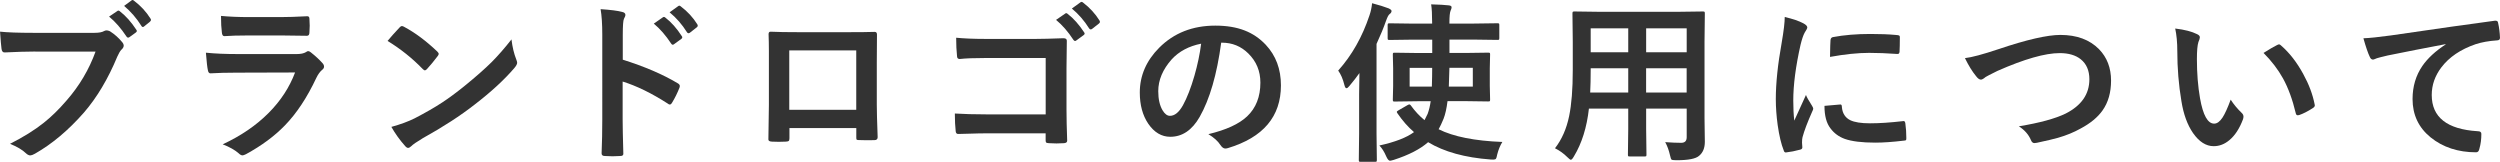
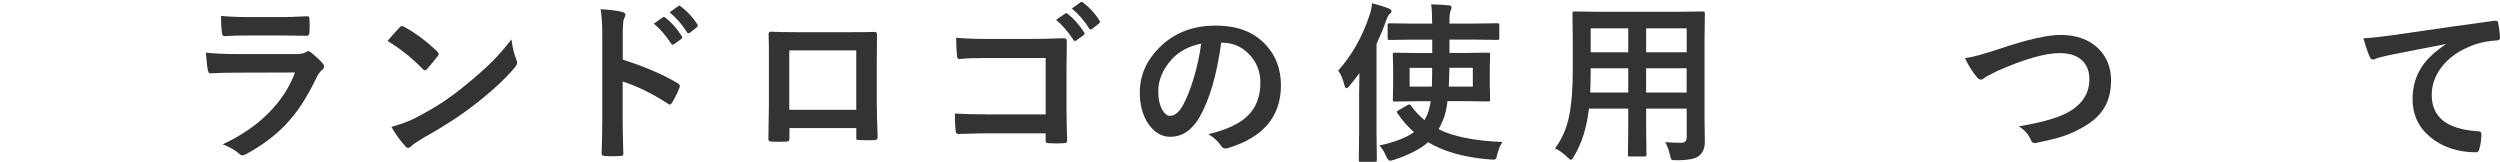
<svg xmlns="http://www.w3.org/2000/svg" id="_レイヤー_6" data-name="レイヤー_6" viewBox="0 0 551.24 35.66">
  <defs>
    <style>
      .cls-1 {
        fill: #333;
      }
    </style>
  </defs>
-   <path class="cls-1" d="M0,6.98c1.6.17,4.03.26,7.29.26h13.56c.95,0,1.65-.13,2.1-.39.17-.1.36-.15.58-.15.17,0,.41.06.71.19,1.05.67,1.98,1.5,2.78,2.5.17.22.26.44.26.65,0,.32-.18.64-.54.95-.25.26-.54.75-.87,1.48-2.04,4.92-4.5,9.04-7.37,12.36-3.43,3.9-7.02,6.92-10.78,9.05-.35.22-.71.35-1.09.39-.31-.04-.61-.19-.89-.46-.79-.77-1.97-1.47-3.53-2.1,2.93-1.48,5.39-3.01,7.37-4.58,1.72-1.36,3.4-3,5.05-4.92,2.86-3.25,5-6.87,6.44-10.84H7.33c-1.48,0-3.58.06-6.27.19-.4.04-.64-.22-.72-.76-.09-.63-.2-1.9-.33-3.82ZM24.05,3.66l1.84-1.24c.07-.06.15-.09.22-.09.1,0,.21.06.33.17,1.3,1,2.5,2.36,3.62,4.06.07.1.11.19.11.28,0,.11-.07.22-.22.33l-1.41,1.02c-.11.07-.21.11-.3.11-.12,0-.24-.08-.35-.24-1.18-1.79-2.46-3.26-3.84-4.4ZM27.37,1.3l1.63-1.21c.09-.06.17-.09.25-.09s.18.06.31.17c1.46,1.1,2.67,2.41,3.62,3.92.07.11.11.21.11.3,0,.12-.07.25-.22.39l-1.26,1.02c-.1.1-.2.15-.3.15-.15,0-.27-.09-.35-.26-1.06-1.69-2.33-3.15-3.79-4.38Z" />
  <path class="cls-1" d="M45.43,11.62c1.93.2,4.26.3,6.99.3h13.03c.85,0,1.53-.14,2.02-.43.19-.15.35-.22.48-.22.16,0,.35.09.57.26,1.01.8,1.87,1.59,2.56,2.36.25.26.37.53.37.8s-.14.51-.43.72c-.47.4-.9.99-1.28,1.78-2.03,4.32-4.34,7.81-6.94,10.48-2.29,2.36-5.15,4.47-8.57,6.33-.36.17-.61.26-.76.26-.25,0-.53-.15-.84-.45-.82-.73-1.99-1.39-3.53-1.99,4.01-1.86,7.38-4.16,10.13-6.92,2.66-2.67,4.6-5.65,5.83-8.92l-12.97.04c-2.12,0-4.02.05-5.7.15-.3,0-.48-.24-.56-.72-.12-.49-.27-1.77-.43-3.82ZM48.73,3.51c1.8.17,3.88.26,6.23.26h6.85c1.53,0,3.52-.06,5.96-.19.31,0,.46.2.46.59.04.5.06.99.06,1.48s-.02,1-.06,1.48c0,.51-.18.76-.54.76h-.15l-5.36-.07h-7.51c-2.08,0-3.82.05-5.21.15-.32,0-.5-.28-.54-.83-.12-.88-.19-2.09-.19-3.64Z" />
  <path class="cls-1" d="M85.46,9.02c.63-.77,1.51-1.76,2.65-2.97.16-.2.34-.3.54-.3.11,0,.28.06.5.19,2.36,1.26,4.78,3.06,7.25,5.4.22.22.33.4.33.54s-.07.3-.22.48c-.83,1.1-1.61,2.05-2.36,2.86-.21.2-.37.3-.46.3-.12,0-.29-.1-.48-.3-2.31-2.39-4.9-4.45-7.76-6.2ZM86.29,27.98c2.03-.56,3.74-1.19,5.14-1.89,2.45-1.27,4.48-2.44,6.1-3.51,1.42-.93,3.03-2.12,4.82-3.56,2.55-2.07,4.57-3.85,6.07-5.34,1.42-1.43,2.88-3.1,4.36-4.99.2,1.67.55,3.15,1.06,4.43.12.3.19.54.19.72,0,.28-.2.67-.61,1.15-2.21,2.59-5.13,5.27-8.74,8.05-3.14,2.46-6.96,4.94-11.47,7.44-1.34.8-2.18,1.39-2.54,1.76-.26.25-.49.37-.69.37s-.42-.14-.65-.41c-1.18-1.32-2.19-2.73-3.04-4.23Z" />
  <path class="cls-1" d="M137.32,13.16c4.77,1.5,8.8,3.22,12.08,5.18.33.17.5.39.5.65,0,.1-.03.21-.07.33-.47,1.19-1.01,2.29-1.63,3.3-.16.28-.33.43-.5.43-.15,0-.29-.06-.43-.19-3.56-2.29-6.89-3.92-9.98-4.88v8.41c0,1.39.05,3.87.15,7.44v.11c0,.31-.23.46-.69.46-.57.04-1.13.06-1.69.06s-1.13-.02-1.69-.06c-.48,0-.72-.19-.72-.58.1-2.45.15-4.94.15-7.48V7.64c0-2.31-.12-4.19-.37-5.62,2.23.15,3.81.35,4.75.61.48.1.72.32.72.65,0,.21-.11.5-.32.87-.17.33-.26,1.52-.26,3.56v5.44ZM144.16,5.21l2-1.39c.09-.06.17-.09.24-.09.09,0,.2.06.33.17,1.3,1,2.5,2.36,3.6,4.06.07.1.11.19.11.28,0,.11-.07.22-.2.33l-1.61,1.17c-.11.09-.21.13-.3.13-.11,0-.22-.08-.33-.24-1.19-1.81-2.47-3.28-3.84-4.42ZM147.65,2.71l1.91-1.37c.09-.06.17-.09.24-.09.09,0,.19.06.32.17,1.47,1.11,2.68,2.42,3.62,3.92.07.12.11.23.11.32,0,.14-.07.26-.22.37l-1.52,1.19c-.11.07-.21.11-.3.11-.14,0-.25-.08-.35-.24-1.06-1.69-2.33-3.15-3.8-4.36Z" />
  <path class="cls-1" d="M188.8,28.24h-14.73v2.25c0,.32-.06.53-.19.61-.1.07-.32.12-.65.13-.5.02-1,.04-1.5.04s-1.01-.01-1.5-.04c-.53-.02-.8-.18-.8-.46v-.09c.07-3.95.11-6.46.11-7.55v-11.78c0-1.48-.03-2.76-.07-3.82,0-.36.14-.54.43-.54,1.34.07,3.6.11,6.79.11h9.04c3.57,0,5.96-.02,7.14-.07.33,0,.5.19.5.58v.19l-.04,6.14v9.07c0,1.37.06,3.79.19,7.24,0,.43-.24.65-.72.65-.59.01-1.18.02-1.74.02s-1.18-.01-1.74-.04c-.24,0-.38-.04-.45-.11-.04-.07-.06-.23-.06-.48v-2.02ZM188.8,24.21v-13.1h-14.77v13.1h14.77Z" />
  <path class="cls-1" d="M230.57,25.22v-12.43h-13.27c-2.47,0-4.37.07-5.7.22-.38,0-.58-.22-.58-.65-.12-1.14-.19-2.49-.19-4.04,1.77.17,3.88.26,6.35.26h11.28c1.27,0,3.28-.05,6.01-.15.51,0,.76.18.76.54v.11l-.07,5.99v9.09c0,1.79.05,4.08.15,6.87,0,.32-.23.5-.69.54-.52.04-1.08.06-1.67.06s-1.15-.02-1.67-.06c-.33-.02-.54-.07-.61-.15s-.11-.24-.11-.5v-1.52h-13.06c-.99,0-2.17.02-3.54.07-1.51.05-2.41.07-2.69.07-.32,0-.5-.19-.54-.58-.12-1.09-.19-2.4-.19-3.93,1.98.12,4.31.19,7,.19h13.03ZM232.86,4.38l2.02-1.39c.07-.06.15-.09.22-.09.1,0,.21.06.33.17,1.3,1,2.5,2.36,3.62,4.06.07.1.11.19.11.28,0,.11-.07.22-.22.33l-1.6,1.17c-.11.09-.21.13-.3.13-.12,0-.24-.08-.35-.24-1.18-1.81-2.46-3.28-3.84-4.42ZM236.36,1.87l1.89-1.37c.1-.06.18-.09.24-.09.09,0,.2.06.33.17,1.46,1.11,2.66,2.42,3.6,3.92.07.12.11.23.11.32,0,.14-.07.26-.22.37l-1.52,1.19c-.11.07-.21.11-.3.11-.12,0-.24-.08-.35-.24-1.06-1.69-2.33-3.15-3.79-4.36Z" />
  <path class="cls-1" d="M269.27,9.41c-.95,7.04-2.54,12.49-4.75,16.37-1.67,2.92-3.83,4.38-6.48,4.38-1.92,0-3.54-.96-4.86-2.89-1.24-1.83-1.86-4.12-1.86-6.87,0-3.72,1.43-7.02,4.29-9.89,3.24-3.24,7.36-4.86,12.36-4.86s8.47,1.41,11.13,4.23c2.23,2.38,3.34,5.36,3.34,8.94,0,6.88-3.9,11.49-11.71,13.84-.22.06-.41.09-.56.09-.37,0-.73-.26-1.08-.78-.54-.85-1.43-1.65-2.65-2.39,3.91-.93,6.75-2.23,8.54-3.92,1.95-1.84,2.93-4.32,2.93-7.44,0-2.54-.88-4.68-2.65-6.42-1.61-1.6-3.56-2.39-5.84-2.39h-.15ZM264.85,9.63c-2.71.54-4.87,1.69-6.49,3.45-1.98,2.23-2.97,4.57-2.97,7.03,0,1.74.32,3.15.95,4.21.49.82,1.04,1.22,1.63,1.22,1.04,0,1.99-.77,2.86-2.32.93-1.69,1.77-3.87,2.54-6.53.69-2.41,1.19-4.77,1.48-7.07Z" />
  <path class="cls-1" d="M295.08,15.55c3.02-3.38,5.31-7.43,6.88-12.15.3-.87.49-1.76.58-2.69,1.51.4,2.72.77,3.64,1.13.43.2.65.39.65.58,0,.25-.14.48-.43.69-.24.17-.5.68-.8,1.52-.51,1.47-1.2,3.15-2.08,5.05v19.8l.07,5.77c0,.2-.03.32-.07.37-.05.04-.17.06-.35.06h-3.15c-.2,0-.32-.02-.35-.07-.04-.05-.06-.17-.06-.35l.07-5.77v-8.74c0-.92.02-2.46.07-4.64-.57.82-1.31,1.76-2.21,2.84-.26.33-.48.5-.65.5-.19,0-.33-.23-.45-.69-.33-1.34-.79-2.4-1.37-3.19ZM311.65,8.74l-5.25.07c-.2,0-.32-.02-.37-.07-.04-.05-.06-.16-.06-.33v-2.86c0-.2.03-.32.09-.35.04-.04.15-.06.33-.06l5.25.07h4.14v-.22c0-1.81-.07-3.15-.22-4.03,1.76.05,3.04.12,3.86.22.43.04.65.17.65.41,0,.21-.07.46-.22.76-.17.41-.26,1.29-.26,2.63v.22h5.34l5.21-.07c.22,0,.35.02.39.07.04.05.06.16.06.33v2.86c0,.2-.03.32-.07.35-.05.04-.17.06-.37.06l-5.21-.07h-5.34v2.95h3.41l5.12-.07c.2,0,.32.02.37.07.04.05.06.17.06.35l-.07,3.02v3.88l.07,3.02c0,.2-.02.32-.07.36-.04.04-.16.06-.36.06l-5.12-.07h-3.84c-.2,1.62-.49,2.91-.87,3.88-.38.94-.75,1.71-1.09,2.32,3.27,1.63,7.95,2.57,14.05,2.8-.48.78-.86,1.69-1.13,2.75-.1.53-.19.85-.28.95-.1.12-.29.19-.58.19-.1,0-.3,0-.59-.02-5.67-.42-10.26-1.69-13.79-3.82-1.73,1.53-4.26,2.83-7.57,3.9-.42.12-.7.19-.83.19-.27,0-.55-.32-.83-.95-.43-1.01-.94-1.82-1.52-2.41,3.45-.75,6-1.74,7.64-2.95-1.34-1.15-2.55-2.54-3.66-4.16-.09-.14-.13-.23-.13-.3,0-.1.14-.22.41-.37l1.93-1.11c.2-.11.34-.17.43-.17.1,0,.21.08.33.24.9,1.25,1.9,2.33,3.01,3.23.11-.19.34-.65.69-1.39.3-.82.52-1.74.67-2.78h-2.84l-5.1.07c-.2,0-.32-.02-.35-.07-.04-.05-.06-.17-.06-.35l.07-3.02v-3.88l-.07-3.02c0-.21.02-.33.07-.37.05-.04.16-.06.33-.06l5.1.07h3.19v-2.95h-4.14ZM315.79,14.96h-4.97v4.14h4.9c.05-1.62.07-3,.07-4.14ZM319.46,19.09h5.29v-4.14h-5.16l-.13,4.14Z" />
  <path class="cls-1" d="M367.16,31.34c1.38.1,2.56.15,3.53.15.82,0,1.22-.41,1.22-1.24v-6.31h-8.94v4.53l.07,5.62c0,.2-.03.32-.07.35-.05.04-.16.06-.33.06h-3.28c-.2,0-.32-.02-.35-.07-.04-.05-.06-.16-.06-.33l.07-5.62v-4.53h-8.67c-.46,4.14-1.56,7.65-3.3,10.52-.29.51-.51.76-.69.76-.12,0-.39-.2-.8-.61-.78-.78-1.68-1.42-2.69-1.93,1.5-1.93,2.54-4.29,3.12-7.09.53-2.55.8-5.93.8-10.15v-6.23l-.07-6.22c0-.22.03-.36.09-.41.05-.04.17-.06.37-.06l5.2.07h17.87l5.23-.07c.21,0,.33.03.37.09.04.05.06.17.06.37l-.07,6.22v16.83l.07,5.23c0,1.36-.42,2.39-1.26,3.08-.73.66-2.4.98-5.01.98-.62,0-.98-.05-1.08-.15-.1-.09-.21-.4-.33-.95-.25-1.1-.6-2.07-1.06-2.89ZM350.63,20.41h8.39v-5.36h-8.28v.43c0,1.81-.04,3.45-.11,4.94ZM350.74,11.52h8.28v-5.27h-8.28v5.27ZM371.91,6.25h-8.94v5.27h8.94v-5.27ZM362.96,20.41h8.94v-5.36h-8.94v5.36Z" />
-   <path class="cls-1" d="M393.55,3.75c1.77.42,3.13.88,4.08,1.39.58.31.87.61.87.91,0,.19-.19.57-.58,1.15-.32.59-.62,1.49-.91,2.69-1.06,4.71-1.6,8.81-1.6,12.28,0,1.62.07,3.1.22,4.43,1.72-3.76,2.58-5.65,2.58-5.66.14.41.58,1.21,1.34,2.39.17.3.26.49.26.58,0,.2-.06.4-.19.61-1.06,2.39-1.79,4.3-2.17,5.73-.07.24-.11.63-.11,1.19l.07,1.06c0,.26-.17.43-.5.5-1.08.3-2.11.5-3.1.61h-.07c-.21,0-.35-.14-.43-.43-.56-1.39-1-3.26-1.34-5.62-.27-1.98-.41-3.88-.41-5.7,0-3.49.43-7.64,1.3-12.47.45-2.6.67-4.48.67-5.66ZM402.31,23.34l3.45-.3h.07c.2,0,.3.19.3.58.12,1.37.74,2.33,1.84,2.88.95.46,2.41.69,4.36.69,2.07,0,4.48-.16,7.25-.48.09-.01.14-.02.17-.02.2,0,.32.17.37.5.15,1.06.22,2.15.22,3.27,0,.25-.03.4-.09.45-.07.05-.26.09-.56.11-2.36.28-4.43.43-6.2.43-2.94,0-5.19-.28-6.74-.83-1.31-.48-2.36-1.26-3.14-2.32-.88-1.13-1.32-2.77-1.32-4.94ZM403.51,12.56c.04-2.18.07-3.42.11-3.73.04-.37.22-.59.54-.65,2.45-.46,5.2-.69,8.26-.69,2.15,0,4.03.07,5.62.22.41.02.66.07.76.15.07.05.11.17.11.35,0,1.45-.03,2.52-.07,3.23-.04.31-.17.46-.41.46h-.09c-2.28-.16-4.34-.24-6.2-.24-2.5,0-5.38.3-8.63.89Z" />
  <path class="cls-1" d="M433.25,12.82c1.51-.17,3.96-.83,7.37-1.97,6.23-2.1,10.8-3.15,13.69-3.15,3.61,0,6.45,1.05,8.52,3.15,1.77,1.82,2.65,4.13,2.65,6.92,0,2.61-.62,4.8-1.87,6.57-1.06,1.51-2.67,2.84-4.82,3.99-1.5.84-3.17,1.53-5.03,2.06-.9.26-2.44.62-4.62,1.09-.24.05-.42.07-.56.07-.35,0-.61-.23-.78-.69-.51-1.2-1.39-2.2-2.65-3.01,4.58-.75,8.01-1.69,10.3-2.8,3.5-1.77,5.25-4.29,5.25-7.57,0-1.93-.64-3.4-1.91-4.42-1.14-.9-2.68-1.35-4.62-1.35-3.23,0-7.81,1.31-13.73,3.92-1.6.79-2.47,1.24-2.62,1.35-.45.38-.79.58-1.04.58-.33,0-.7-.27-1.09-.8-.83-1.01-1.64-2.33-2.43-3.95Z" />
-   <path class="cls-1" d="M479.63,6.29c2.07.25,3.67.66,4.82,1.24.41.19.61.41.61.69,0,.22-.11.58-.32,1.06-.22.69-.33,1.94-.33,3.73,0,3.15.23,6.04.69,8.67.66,3.72,1.69,5.58,3.12,5.58.64,0,1.25-.45,1.84-1.34.52-.79,1.12-2.11,1.8-3.95.64,1.01,1.45,1.99,2.43,2.93.26.24.39.51.39.82,0,.17-.04.37-.11.59-.77,2.04-1.77,3.58-3.01,4.6-1.05.88-2.2,1.32-3.45,1.32-1.68,0-3.2-.96-4.55-2.89-1.25-1.81-2.1-4.14-2.56-7.01-.61-3.61-.91-7.3-.91-11.06,0-1.92-.16-3.57-.46-4.97ZM499.1,11.67c1.25-.79,2.25-1.37,2.99-1.74.21-.1.35-.15.43-.15.12,0,.26.07.41.22,1.87,1.62,3.51,3.72,4.92,6.31,1.25,2.26,2.09,4.5,2.52,6.7.02.09.04.16.04.22,0,.22-.15.43-.45.61-1.11.72-2.1,1.22-2.97,1.52-.12.04-.24.06-.33.06-.25,0-.4-.16-.46-.48-.71-2.98-1.64-5.53-2.8-7.64-1.09-1.97-2.52-3.84-4.29-5.62Z" />
  <path class="cls-1" d="M521.14,8.44c1.35-.05,3.36-.26,6.05-.63,10.23-1.5,17.84-2.57,22.82-3.23.09-.01.16-.02.22-.02.35,0,.54.14.58.43.25,1.1.39,2.22.43,3.36,0,.37-.24.56-.72.56-1.72.11-3.27.39-4.64.83-3.33,1.14-5.85,2.85-7.57,5.12-1.41,1.86-2.12,3.88-2.12,6.09,0,4.9,3.37,7.56,10.11,7.98.56,0,.83.19.83.58,0,1.19-.14,2.28-.43,3.27-.1.53-.33.8-.71.8-3.98,0-7.34-1.1-10.06-3.3-2.65-2.16-3.97-4.98-3.97-8.44,0-2.76.72-5.2,2.17-7.31,1.17-1.69,2.88-3.27,5.12-4.73v-.07c-4.48.84-8.73,1.68-12.77,2.5-1.31.31-2.11.51-2.39.61-.47.2-.75.3-.83.3-.32,0-.56-.19-.72-.58-.4-.82-.87-2.18-1.41-4.1Z" />
</svg>